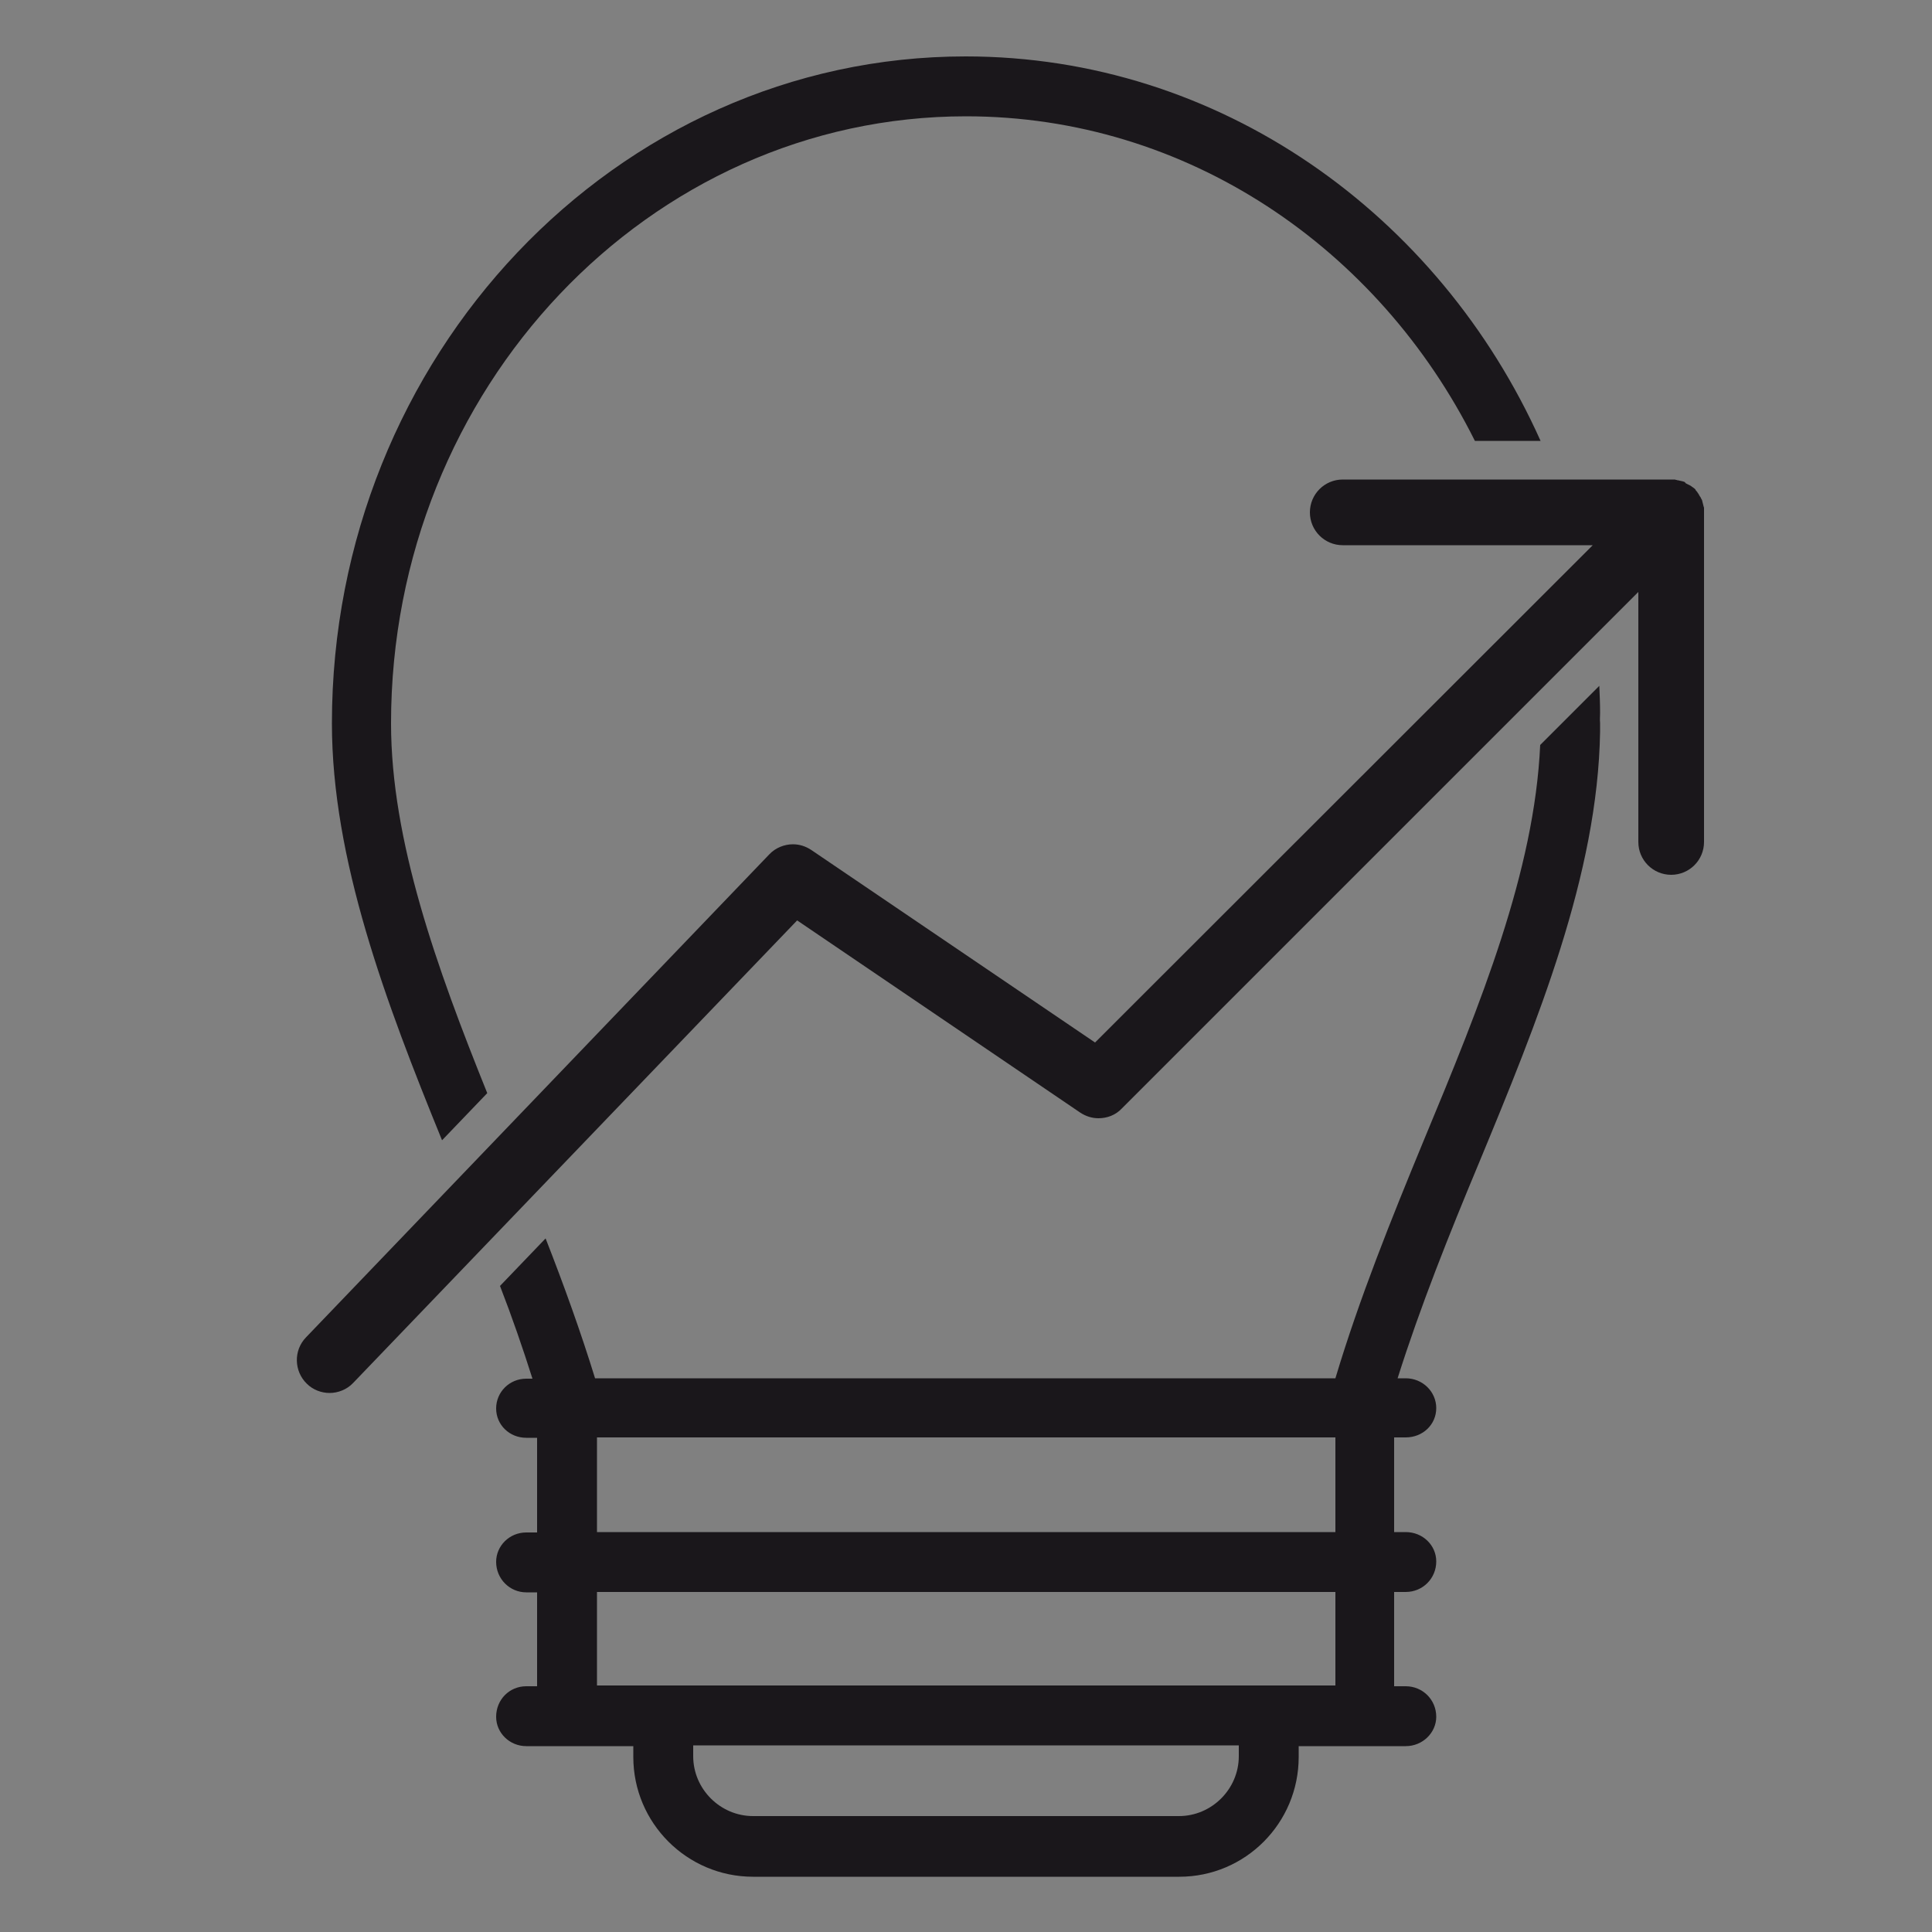
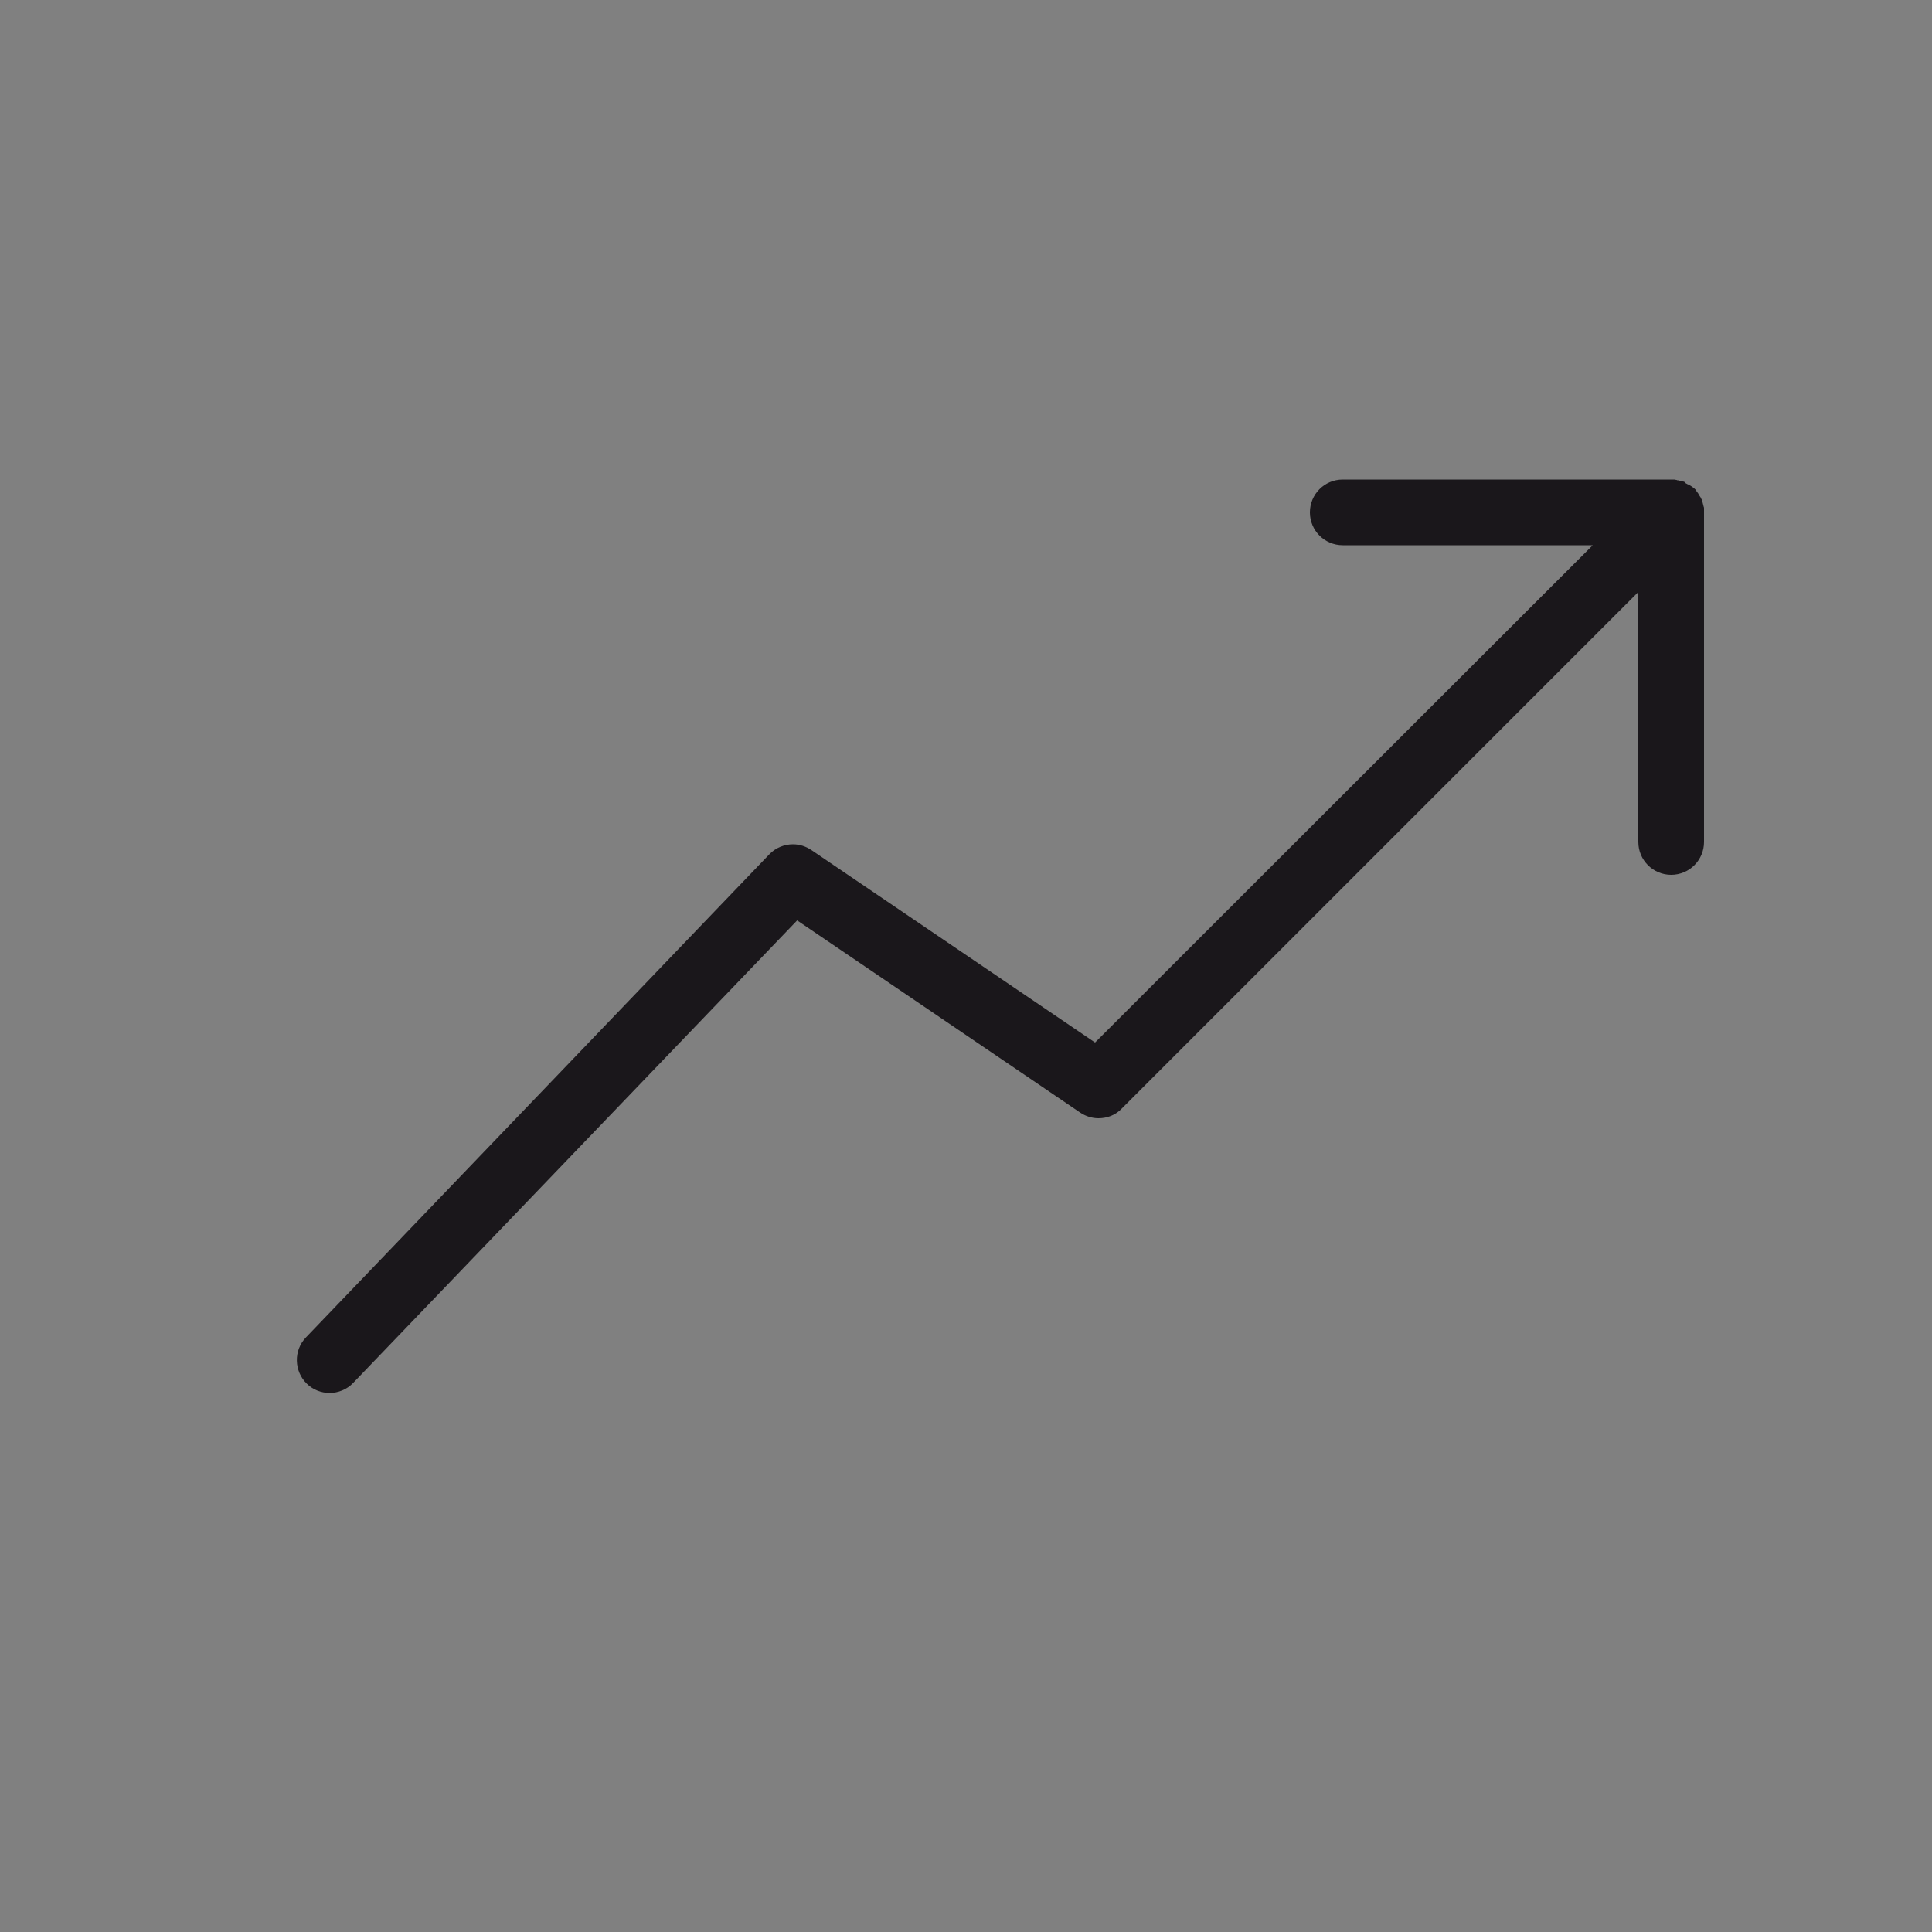
<svg xmlns="http://www.w3.org/2000/svg" version="1.1" id="Calque_1" x="0px" y="0px" viewBox="0 0 500 500" style="enable-background:new 0 0 500 500;" xml:space="preserve">
  <rect x="0" y="0" width="500" height="500" fill="#808080" stroke="none" />
  <style type="text/css">
	.st0{fill:#1A171B;}
	.st1{fill:#FFFFFF;}
</style>
  <g>
    <g>
-       <path class="st0" d="M414.1,184.4c0-2.3-0.1-4.6-0.2-6.9l-15.3,15.3c-1.5,32.7-15.3,66.7-30.2,102.5    c-8.3,20.1-16.6,40.7-22.8,61.4H154c-3.7-12-8.1-24.2-12.8-36.2l-11.8,12.3c3.1,8,5.9,16.1,8.4,24h-1.6c-4.4,0-7.8,3.5-7.8,7.7    c0,4.3,3.5,7.6,7.8,7.6h2.8v24.5h-2.8c-4.4,0-7.8,3.5-7.8,7.6c0,4.4,3.5,7.9,7.8,7.9h2.8v24.3h-2.8c-4.4,0-7.8,3.5-7.8,7.9    c0,4.2,3.5,7.6,7.8,7.6h27.7v2.8c0,17.1,13.9,31,31,31h110.3c17.1,0,30.9-13.9,30.9-31v-2.8h27.7c4.4,0,7.9-3.5,7.9-7.6    c0-4.4-3.5-7.9-7.9-7.9h-3V412h3c4.4,0,7.9-3.5,7.9-7.9c0-4.2-3.5-7.6-7.9-7.6h-3V372h3c4.4,0,7.9-3.3,7.9-7.6    c0-4.2-3.5-7.7-7.9-7.7h-2.1c5.8-18.4,13.4-37.4,21-55.6c15.2-36.7,30.8-74.8,31.4-111.7c0-0.7,0-1.5,0-2.2    C414.2,186.2,414.1,185.3,414.1,184.4z M320.6,454.5c0,8.5-7,15.5-15.5,15.5H194.9c-8.5,0-15.5-7-15.5-15.5v-2.8h141.2V454.5z     M345.5,436.2H154.5V412h191.1V436.2z M345.5,396.5H154.5V372h191.1V396.5z M249.9,14.6c-90.6,0-164,77.7-164,172.6    c0,35.2,13.9,72.1,28.5,107.9l11.7-12.2c-13.1-32.5-24.9-65.4-24.9-95.7c0-86.7,66.8-157.1,148.8-157.1    c57.2,0,106.8,34.1,131.7,84h17C372.4,55.4,315.6,14.6,249.9,14.6z" />
-     </g>
+       </g>
  </g>
  <g>
    <path class="st1" d="M414.1,184.4v5c0-0.7,0-1.5,0-2.2C414.2,186.2,414.1,185.3,414.1,184.4z" />
  </g>
  <path class="st0" d="M435.9,124.7c-0.1,0-0.2-0.1-0.4-0.1c-0.1-0.1-0.3-0.1-0.4-0.1c-0.1,0-0.2-0.1-0.4-0.1c-0.1,0-0.3-0.1-0.4-0.1  c-0.1,0-0.3,0-0.4-0.1c-0.1,0-0.3,0-0.4-0.1c-0.2,0-0.5,0-0.7,0c0,0-0.1,0-0.1,0h-85.2c-4.7,0-8.5,3.8-8.5,8.5  c0,4.7,3.8,8.5,8.5,8.5h64.7L283.4,269.8L210,220c-1.5-1-3.1-1.5-4.8-1.5c-2.2,0-4.5,0.9-6.1,2.6L79.2,346.1  c-3.3,3.4-3.1,8.8,0.2,12c1.6,1.6,3.8,2.4,5.9,2.4c2.2,0,4.5-0.9,6.1-2.6l114.9-119.7l73.2,49.7c1.5,1,3.1,1.5,4.8,1.5  c2.2,0,4.4-0.8,6-2.5l133.7-133.7v64.7c0,4.7,3.8,8.5,8.5,8.5s8.5-3.8,8.5-8.5v-85.2c0-0.3,0-0.6,0-0.8c0-0.1,0-0.2,0-0.3  c0-0.2,0-0.3-0.1-0.5c0-0.1-0.1-0.3-0.1-0.4c0-0.1-0.1-0.3-0.1-0.4c0-0.1-0.1-0.3-0.1-0.4c0-0.1-0.1-0.3-0.1-0.4  c0-0.1-0.1-0.2-0.2-0.4c-0.1-0.1-0.1-0.3-0.2-0.4c-0.1-0.1-0.1-0.2-0.2-0.3c-0.1-0.1-0.2-0.3-0.2-0.4c-0.1-0.1-0.2-0.2-0.2-0.3  c-0.1-0.1-0.2-0.2-0.2-0.3c-0.2-0.2-0.3-0.4-0.5-0.6c0,0,0,0,0-0.1c0,0,0,0,0,0c-0.2-0.2-0.4-0.4-0.6-0.5c-0.1-0.1-0.2-0.2-0.3-0.2  c-0.1-0.1-0.2-0.2-0.4-0.3c-0.1-0.1-0.2-0.1-0.4-0.2c-0.1-0.1-0.2-0.1-0.4-0.2c-0.1-0.1-0.2-0.1-0.4-0.2l0,0l0,0c0,0,0,0,0,0  C436.1,124.8,436,124.8,435.9,124.7z" />
</svg>